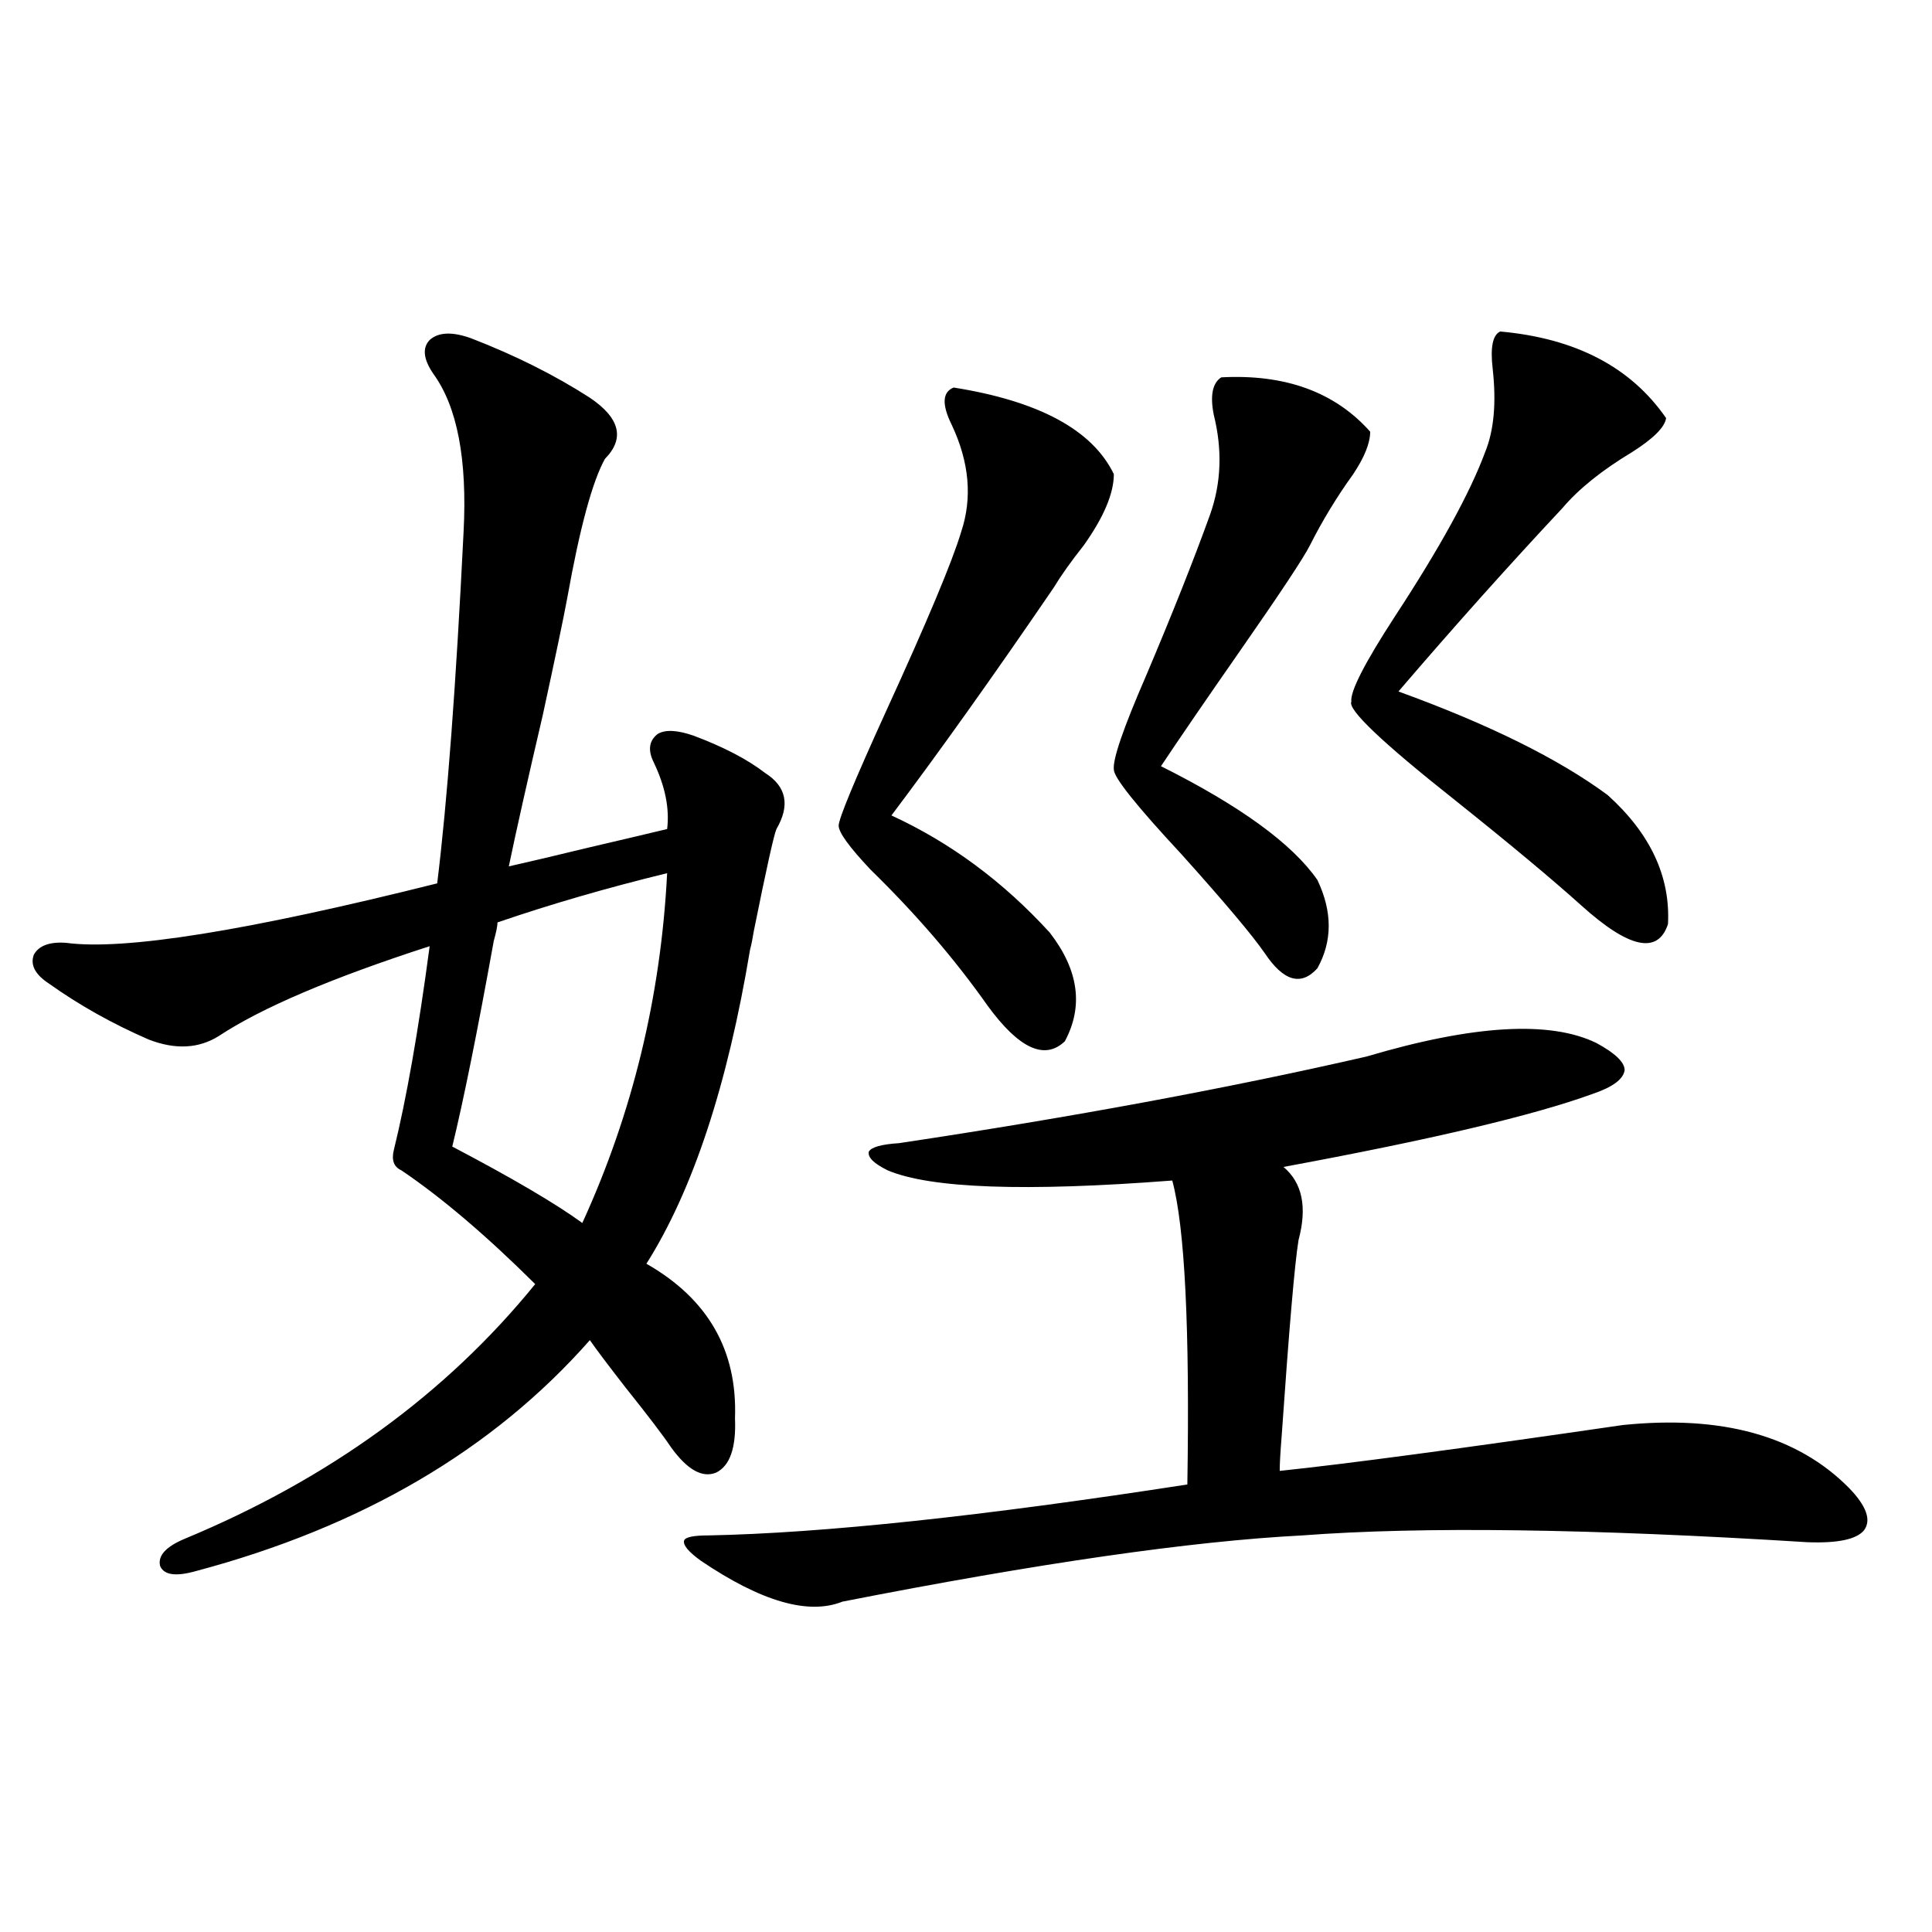
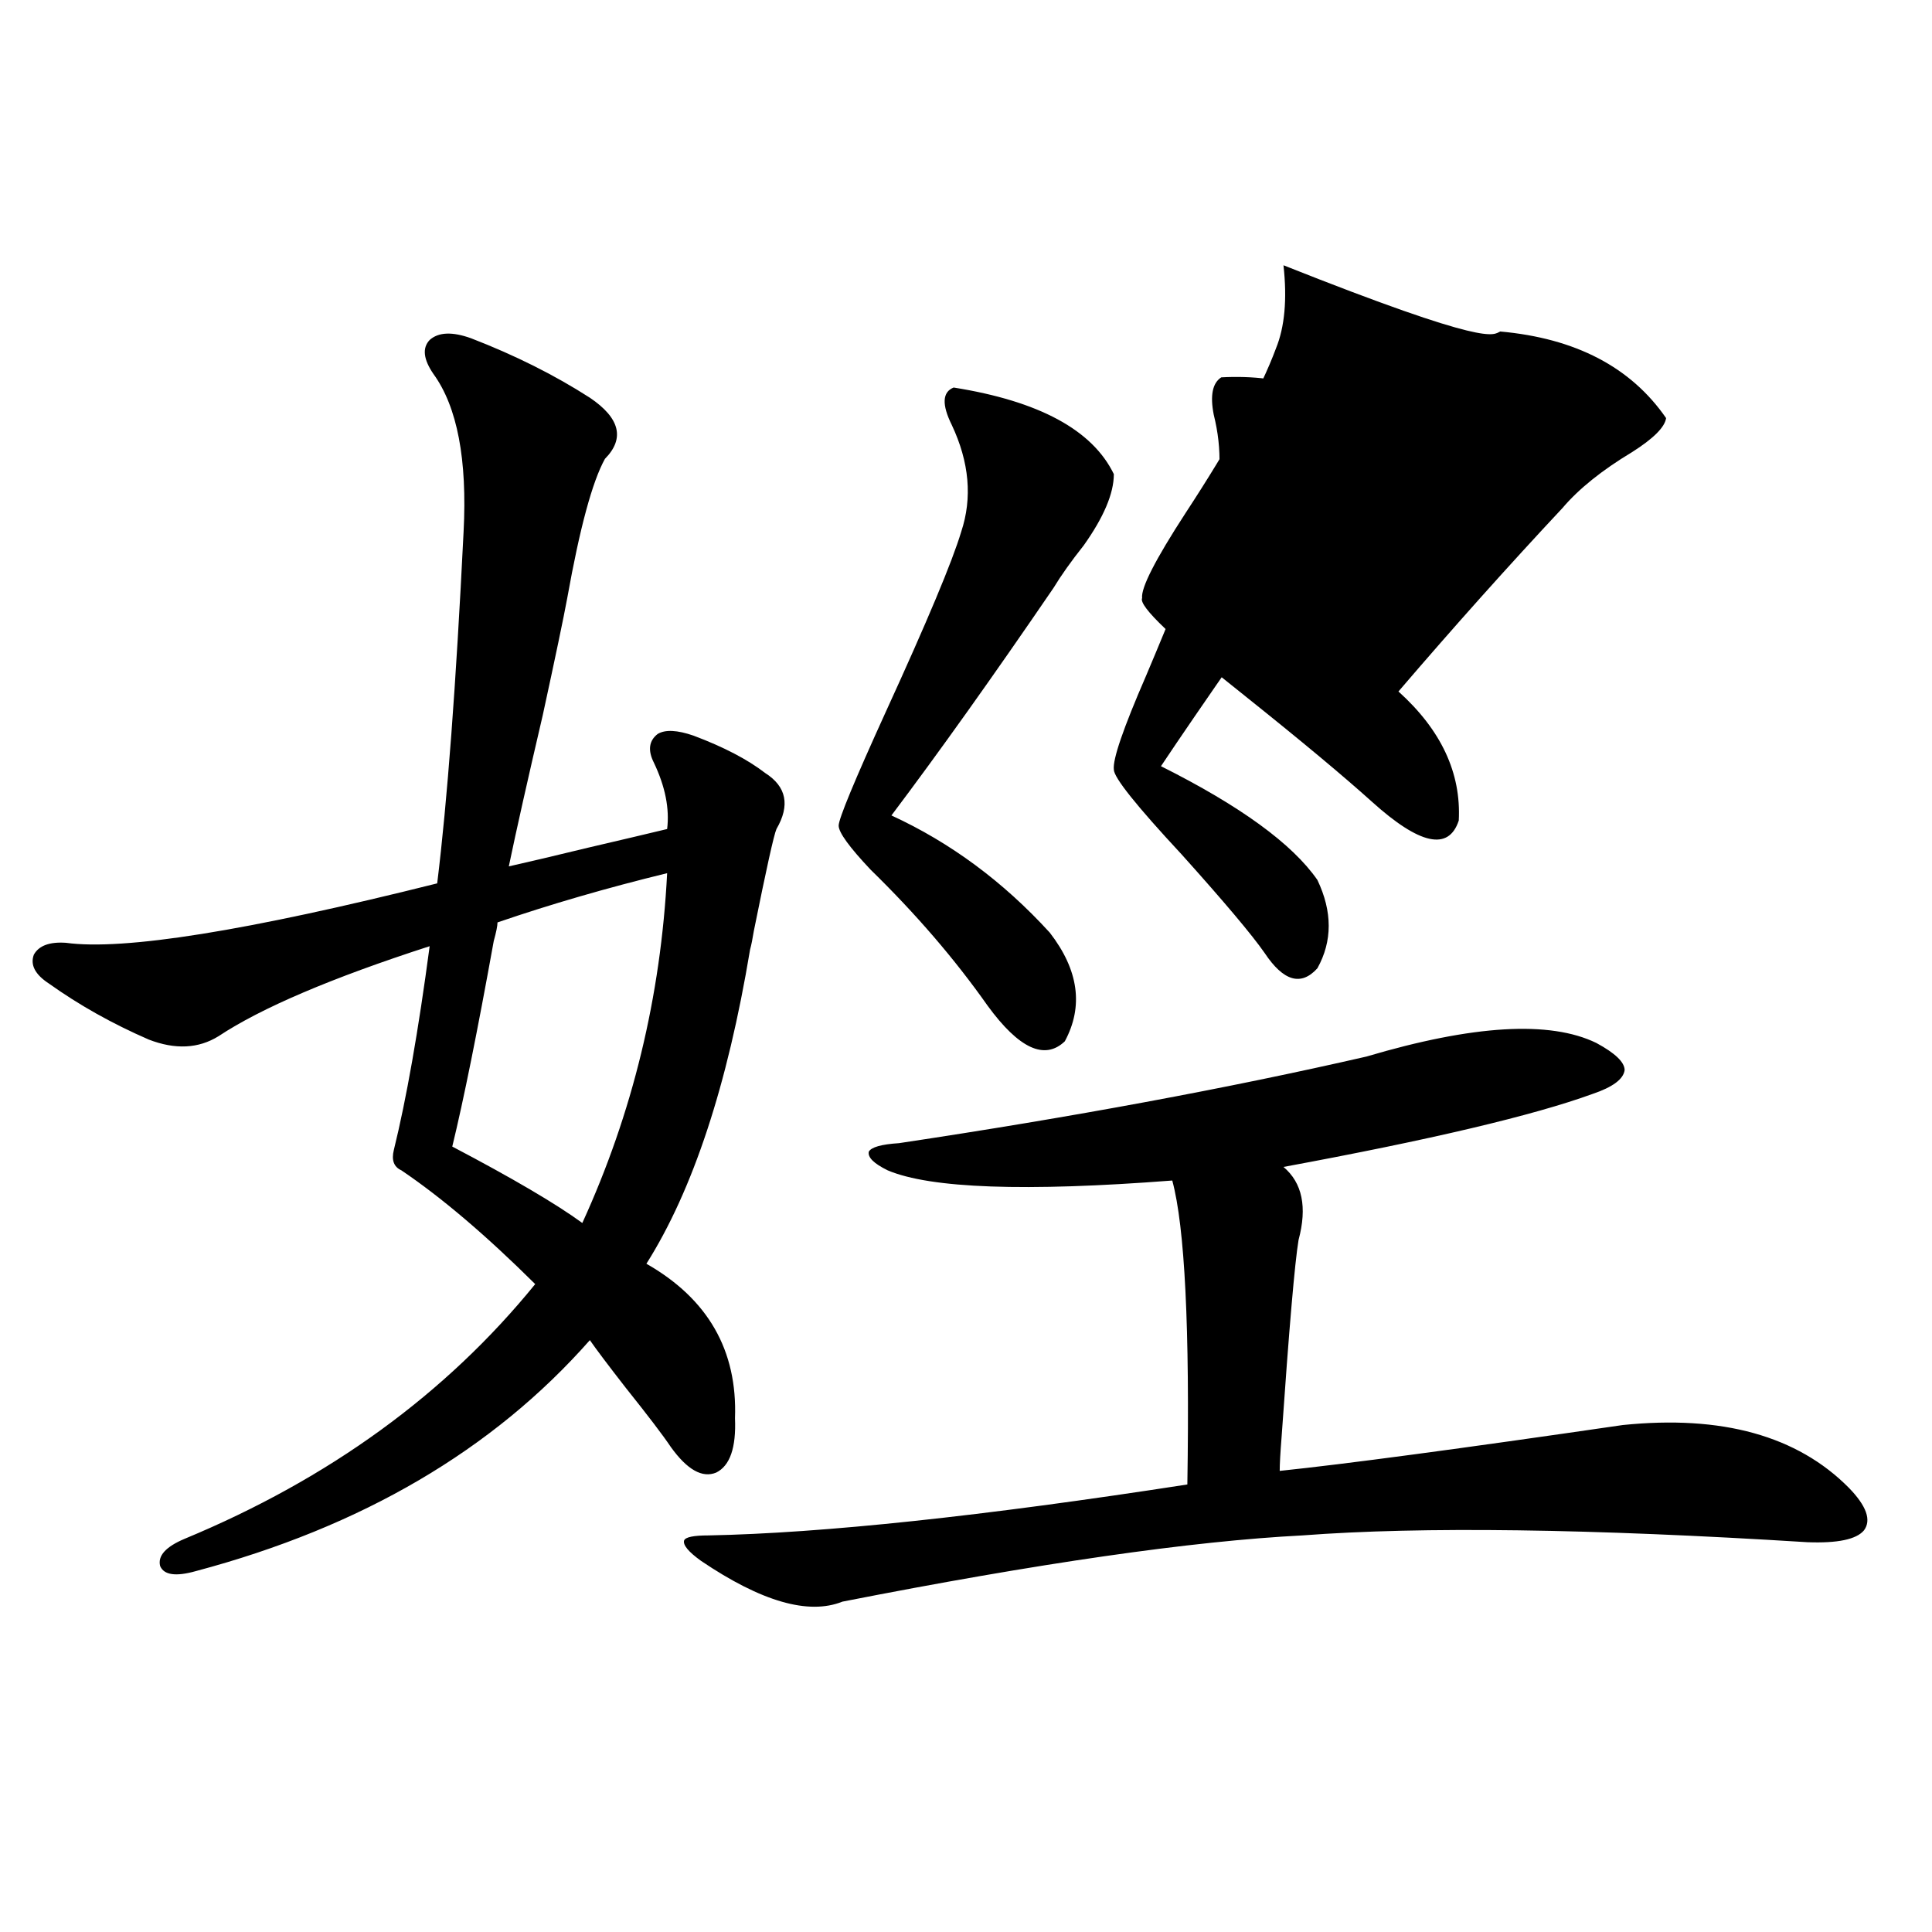
<svg xmlns="http://www.w3.org/2000/svg" version="1.1" id="图层_1" x="0px" y="0px" width="1000px" height="1000px" viewBox="0 0 1000 1000" enable-background="new 0 0 1000 1000" xml:space="preserve">
-   <path d="M243.848,175.098c22.759,8.789,43.246,19.048,61.462,30.762c15.609,10.547,18.201,21.094,7.805,31.641  c-6.509,11.729-13.018,35.747-19.512,72.07c-1.951,10.547-6.188,30.762-12.683,60.645c-7.805,33.398-13.658,59.478-17.561,78.223  c10.396-2.334,24.055-5.562,40.975-9.668c17.561-4.092,31.219-7.319,40.975-9.668c1.296-10.547-0.976-21.973-6.829-34.277  c-3.262-6.44-2.606-11.426,1.951-14.941c3.902-2.334,10.076-2.046,18.536,0.879c15.609,5.864,27.957,12.305,37.072,19.336  c11.052,7.031,13.003,16.699,5.854,29.004c-1.311,2.939-5.213,20.518-11.707,52.734c-0.655,4.106-1.311,7.334-1.951,9.668  c-11.707,70.313-29.603,124.517-53.657,162.598c31.859,18.169,47.148,44.824,45.853,79.98c0.641,15.244-2.606,24.609-9.756,28.125  c-7.164,2.939-14.969-1.455-23.414-13.184c-3.902-5.85-11.707-16.108-23.414-30.762c-9.115-11.714-15.289-19.912-18.536-24.609  c-50.09,56.841-118.046,96.68-203.897,119.531c-10.411,2.939-16.585,2.061-18.536-2.637c-1.311-5.273,2.927-9.956,12.683-14.063  c74.785-31.05,135.271-74.995,181.459-131.836c-25.365-25.186-48.459-44.824-69.267-58.887c-3.902-1.758-5.213-5.273-3.902-10.547  c6.494-26.367,12.683-61.523,18.536-105.469c-50.73,16.411-87.162,31.943-109.266,46.582c-10.411,6.455-22.438,7.031-36.097,1.758  c-18.871-8.198-36.097-17.866-51.706-29.004c-7.164-4.683-9.756-9.668-7.805-14.941c2.592-4.683,8.125-6.729,16.585-6.152  c29.908,4.106,93.977-6.152,192.19-30.762c5.198-42.188,9.756-102.832,13.658-181.934c1.951-37.49-3.262-64.736-15.609-81.738  c-5.213-7.607-5.854-13.472-1.951-17.578C226.928,171.885,234.092,171.582,243.848,175.098z M345.309,451.953  c-31.219,7.622-60.486,16.123-87.803,25.488c0,1.758-0.655,4.985-1.951,9.668c-8.46,46.885-15.609,82.329-21.463,106.348  c31.219,16.411,53.657,29.595,67.315,39.551C327.413,576.182,342.047,515.825,345.309,451.953z M826.272,539.844  c9.756,5.273,14.634,9.971,14.634,14.063c-0.655,4.697-6.188,8.789-16.585,12.305c-30.578,11.138-83.9,23.73-159.996,37.793  c9.756,8.213,12.348,20.806,7.805,37.793c-1.951,11.729-4.878,45.703-8.78,101.953c-0.655,8.213-0.976,14.063-0.976,17.578  c33.811-3.516,93.001-11.426,177.557-23.73c51.371-5.273,90.395,5.576,117.07,32.52c9.101,9.38,11.707,16.699,7.805,21.973  c-3.902,4.697-13.658,6.743-29.268,6.152c-112.527-7.031-199.675-8.198-261.457-3.516c-57.239,2.939-136.582,14.365-238.043,34.277  c-17.561,7.031-41.95,0-73.169-21.094c-6.509-4.683-9.436-8.198-8.78-10.547c0.641-1.758,4.878-2.637,12.683-2.637  c59.176-1.167,141.78-9.956,247.799-26.367c1.296-80.859-1.311-133.291-7.805-157.324c-76.096,5.864-125.21,4.106-147.313-5.273  c-7.164-3.516-10.411-6.729-9.756-9.668c1.296-2.334,6.494-3.804,15.609-4.395c89.754-13.472,170.393-28.413,241.945-44.824  C762.524,530.479,802.203,528.13,826.272,539.844z M493.598,200.586c44.222,7.031,71.858,21.973,82.925,44.824  c0,9.971-5.213,22.275-15.609,36.914c-6.509,8.213-11.707,15.532-15.609,21.973c-31.219,45.703-59.19,84.966-83.9,117.773  c30.563,14.063,57.88,34.277,81.949,60.645c14.954,19.336,17.561,38.096,7.805,56.25c-10.411,9.971-23.749,3.818-39.999-18.457  c-16.92-24.019-37.072-47.461-60.486-70.313c-11.066-11.714-16.585-19.336-16.585-22.852s8.125-23.14,24.39-58.887  c21.463-46.87,34.466-77.92,39.023-93.164c5.854-17.578,4.223-36.035-4.878-55.371C487.409,209.375,487.744,202.935,493.598,200.586  z M632.131,195.313c33.17-1.758,58.855,7.622,77.071,28.125c0,5.864-2.927,13.184-8.78,21.973  c-8.46,11.729-15.944,24.033-22.438,36.914c-3.262,6.455-15.289,24.609-36.097,54.492c-17.561,25.2-31.219,45.127-40.975,59.766  c40.975,20.518,67.956,40.142,80.974,58.887c7.805,16.411,7.805,31.641,0,45.703c-8.46,9.38-17.561,6.743-27.316-7.91  c-6.509-9.365-20.822-26.367-42.926-50.977c-23.414-25.186-35.121-39.839-35.121-43.945c-0.655-5.273,4.878-21.382,16.585-48.34  c13.658-32.217,24.71-60.054,33.17-83.496c5.854-16.396,6.494-33.687,1.951-51.855C626.277,204.692,627.573,198.252,632.131,195.313  z M776.518,171.582c39.023,3.516,67.636,18.457,85.852,44.824c-0.655,4.697-6.509,10.547-17.561,17.578  c-15.609,9.38-27.651,19.048-36.097,29.004c-27.972,29.883-56.264,61.523-84.876,94.922c46.828,17.002,82.925,34.868,108.29,53.613  c22.104,19.927,32.515,42.188,31.219,66.797c-5.213,15.82-20.167,12.607-44.877-9.668c-14.969-13.472-36.752-31.641-65.364-54.492  c-37.728-29.883-55.608-46.87-53.657-50.977c-0.655-5.273,6.829-19.912,22.438-43.945c23.414-35.732,39.023-64.16,46.828-85.254  c4.543-11.123,5.854-25.488,3.902-43.066C771.305,179.795,772.615,173.34,776.518,171.582z" />
+   <path d="M243.848,175.098c22.759,8.789,43.246,19.048,61.462,30.762c15.609,10.547,18.201,21.094,7.805,31.641  c-6.509,11.729-13.018,35.747-19.512,72.07c-1.951,10.547-6.188,30.762-12.683,60.645c-7.805,33.398-13.658,59.478-17.561,78.223  c10.396-2.334,24.055-5.562,40.975-9.668c17.561-4.092,31.219-7.319,40.975-9.668c1.296-10.547-0.976-21.973-6.829-34.277  c-3.262-6.44-2.606-11.426,1.951-14.941c3.902-2.334,10.076-2.046,18.536,0.879c15.609,5.864,27.957,12.305,37.072,19.336  c11.052,7.031,13.003,16.699,5.854,29.004c-1.311,2.939-5.213,20.518-11.707,52.734c-0.655,4.106-1.311,7.334-1.951,9.668  c-11.707,70.313-29.603,124.517-53.657,162.598c31.859,18.169,47.148,44.824,45.853,79.98c0.641,15.244-2.606,24.609-9.756,28.125  c-7.164,2.939-14.969-1.455-23.414-13.184c-3.902-5.85-11.707-16.108-23.414-30.762c-9.115-11.714-15.289-19.912-18.536-24.609  c-50.09,56.841-118.046,96.68-203.897,119.531c-10.411,2.939-16.585,2.061-18.536-2.637c-1.311-5.273,2.927-9.956,12.683-14.063  c74.785-31.05,135.271-74.995,181.459-131.836c-25.365-25.186-48.459-44.824-69.267-58.887c-3.902-1.758-5.213-5.273-3.902-10.547  c6.494-26.367,12.683-61.523,18.536-105.469c-50.73,16.411-87.162,31.943-109.266,46.582c-10.411,6.455-22.438,7.031-36.097,1.758  c-18.871-8.198-36.097-17.866-51.706-29.004c-7.164-4.683-9.756-9.668-7.805-14.941c2.592-4.683,8.125-6.729,16.585-6.152  c29.908,4.106,93.977-6.152,192.19-30.762c5.198-42.188,9.756-102.832,13.658-181.934c1.951-37.49-3.262-64.736-15.609-81.738  c-5.213-7.607-5.854-13.472-1.951-17.578C226.928,171.885,234.092,171.582,243.848,175.098z M345.309,451.953  c-31.219,7.622-60.486,16.123-87.803,25.488c0,1.758-0.655,4.985-1.951,9.668c-8.46,46.885-15.609,82.329-21.463,106.348  c31.219,16.411,53.657,29.595,67.315,39.551C327.413,576.182,342.047,515.825,345.309,451.953z M826.272,539.844  c9.756,5.273,14.634,9.971,14.634,14.063c-0.655,4.697-6.188,8.789-16.585,12.305c-30.578,11.138-83.9,23.73-159.996,37.793  c9.756,8.213,12.348,20.806,7.805,37.793c-1.951,11.729-4.878,45.703-8.78,101.953c-0.655,8.213-0.976,14.063-0.976,17.578  c33.811-3.516,93.001-11.426,177.557-23.73c51.371-5.273,90.395,5.576,117.07,32.52c9.101,9.38,11.707,16.699,7.805,21.973  c-3.902,4.697-13.658,6.743-29.268,6.152c-112.527-7.031-199.675-8.198-261.457-3.516c-57.239,2.939-136.582,14.365-238.043,34.277  c-17.561,7.031-41.95,0-73.169-21.094c-6.509-4.683-9.436-8.198-8.78-10.547c0.641-1.758,4.878-2.637,12.683-2.637  c59.176-1.167,141.78-9.956,247.799-26.367c1.296-80.859-1.311-133.291-7.805-157.324c-76.096,5.864-125.21,4.106-147.313-5.273  c-7.164-3.516-10.411-6.729-9.756-9.668c1.296-2.334,6.494-3.804,15.609-4.395c89.754-13.472,170.393-28.413,241.945-44.824  C762.524,530.479,802.203,528.13,826.272,539.844z M493.598,200.586c44.222,7.031,71.858,21.973,82.925,44.824  c0,9.971-5.213,22.275-15.609,36.914c-6.509,8.213-11.707,15.532-15.609,21.973c-31.219,45.703-59.19,84.966-83.9,117.773  c30.563,14.063,57.88,34.277,81.949,60.645c14.954,19.336,17.561,38.096,7.805,56.25c-10.411,9.971-23.749,3.818-39.999-18.457  c-16.92-24.019-37.072-47.461-60.486-70.313c-11.066-11.714-16.585-19.336-16.585-22.852s8.125-23.14,24.39-58.887  c21.463-46.87,34.466-77.92,39.023-93.164c5.854-17.578,4.223-36.035-4.878-55.371C487.409,209.375,487.744,202.935,493.598,200.586  z M632.131,195.313c33.17-1.758,58.855,7.622,77.071,28.125c0,5.864-2.927,13.184-8.78,21.973  c-8.46,11.729-15.944,24.033-22.438,36.914c-3.262,6.455-15.289,24.609-36.097,54.492c-17.561,25.2-31.219,45.127-40.975,59.766  c40.975,20.518,67.956,40.142,80.974,58.887c7.805,16.411,7.805,31.641,0,45.703c-8.46,9.38-17.561,6.743-27.316-7.91  c-6.509-9.365-20.822-26.367-42.926-50.977c-23.414-25.186-35.121-39.839-35.121-43.945c-0.655-5.273,4.878-21.382,16.585-48.34  c13.658-32.217,24.71-60.054,33.17-83.496c5.854-16.396,6.494-33.687,1.951-51.855C626.277,204.692,627.573,198.252,632.131,195.313  z M776.518,171.582c39.023,3.516,67.636,18.457,85.852,44.824c-0.655,4.697-6.509,10.547-17.561,17.578  c-15.609,9.38-27.651,19.048-36.097,29.004c-27.972,29.883-56.264,61.523-84.876,94.922c22.104,19.927,32.515,42.188,31.219,66.797c-5.213,15.82-20.167,12.607-44.877-9.668c-14.969-13.472-36.752-31.641-65.364-54.492  c-37.728-29.883-55.608-46.87-53.657-50.977c-0.655-5.273,6.829-19.912,22.438-43.945c23.414-35.732,39.023-64.16,46.828-85.254  c4.543-11.123,5.854-25.488,3.902-43.066C771.305,179.795,772.615,173.34,776.518,171.582z" />
</svg>